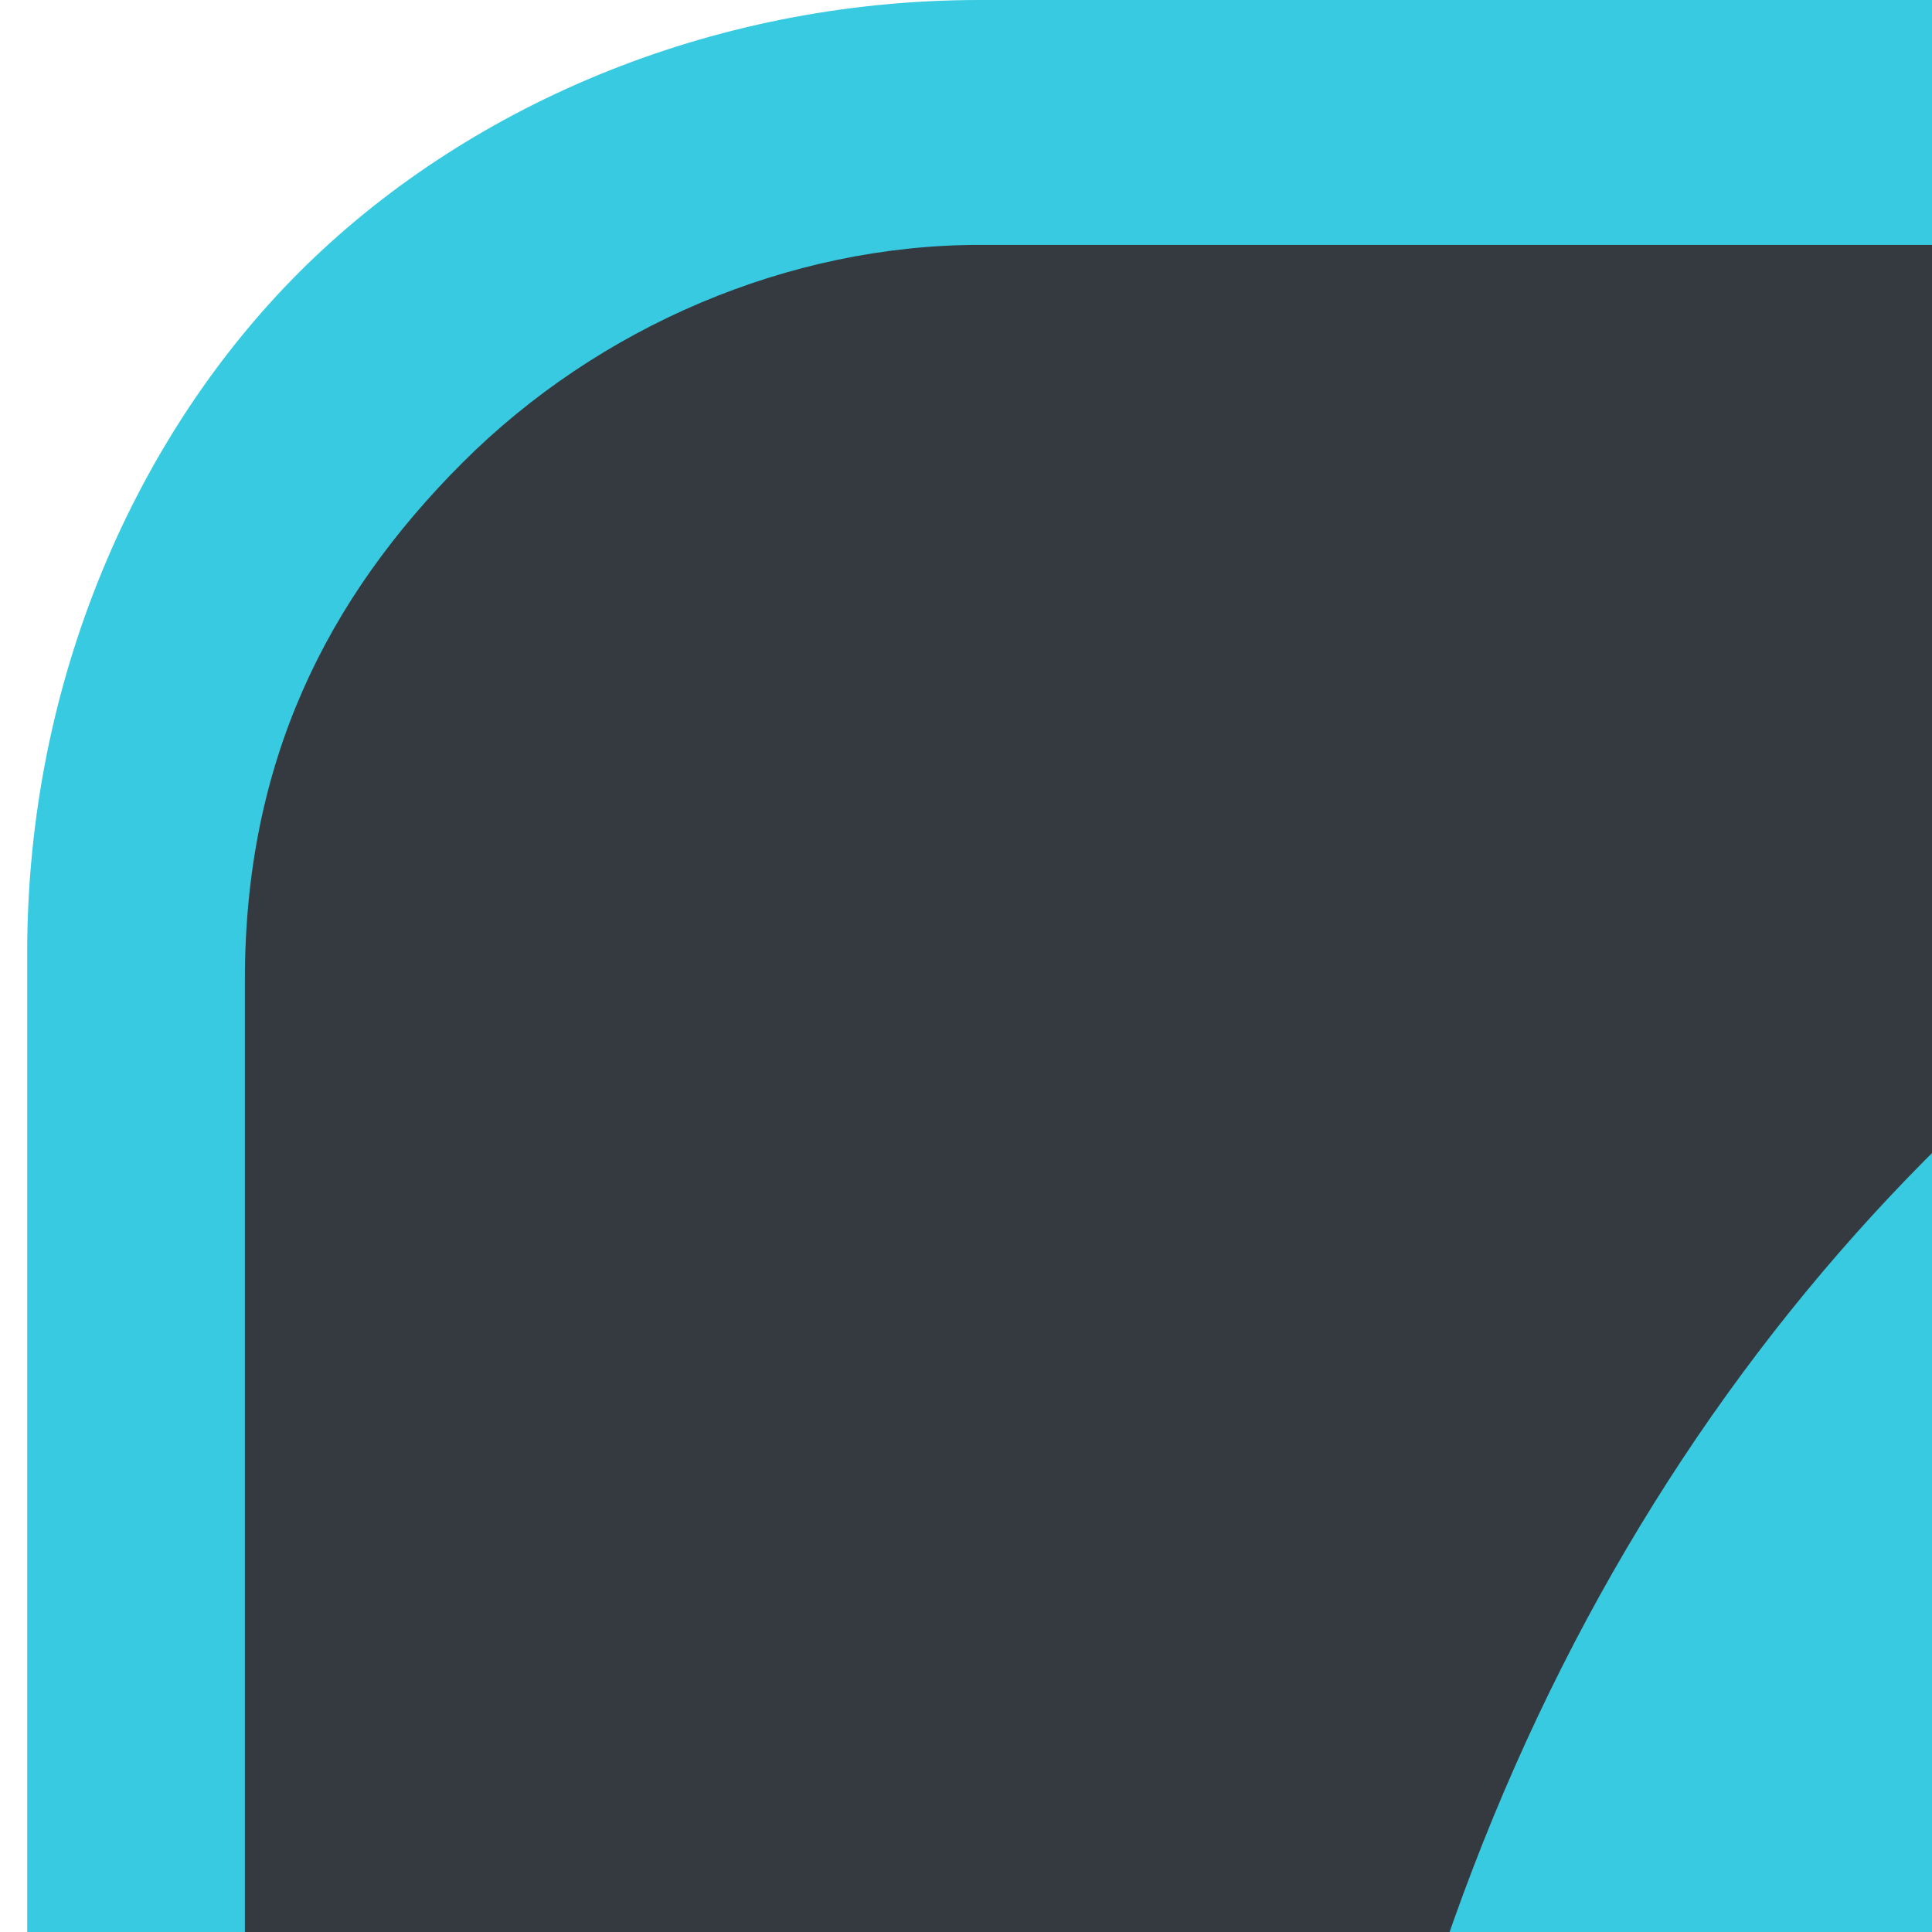
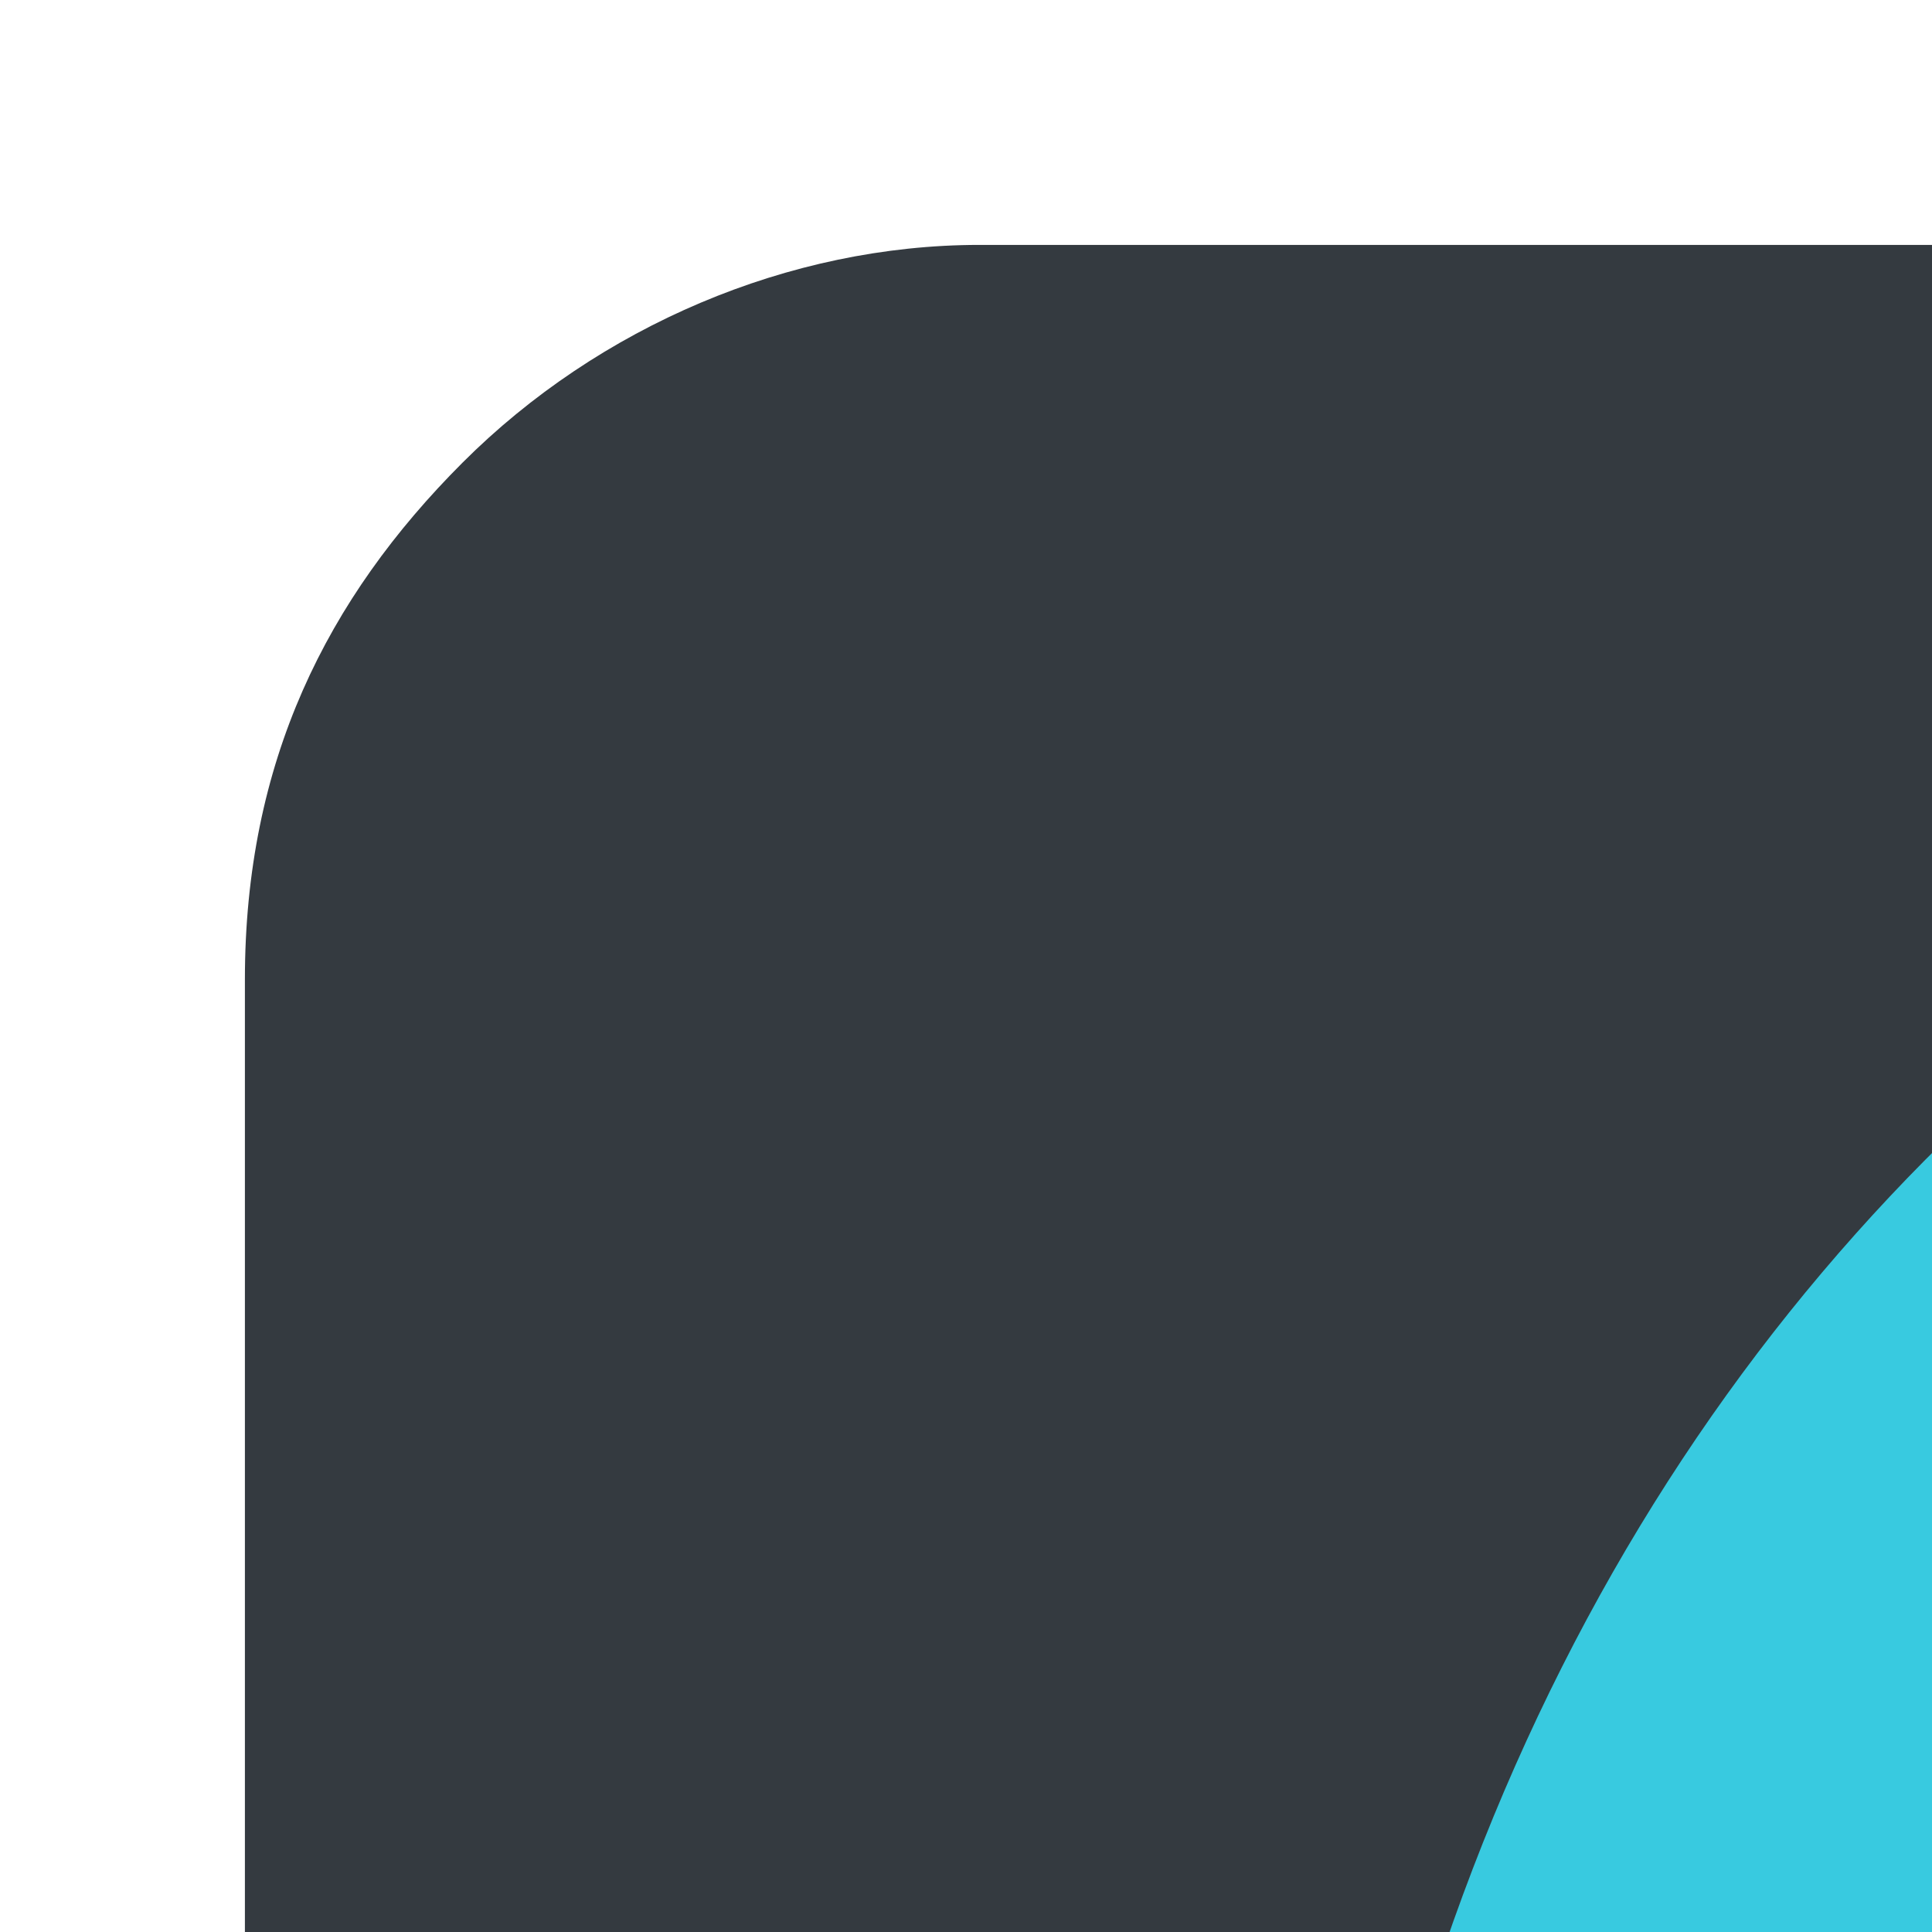
<svg xmlns="http://www.w3.org/2000/svg" xml:space="preserve" width="100%" height="100%" version="1.1" shape-rendering="geometricPrecision" text-rendering="geometricPrecision" image-rendering="optimizeQuality" fill-rule="evenodd" clip-rule="evenodd" viewBox="0 0 71 71" preserveAspectRatio="xMidYMid slice">
  <g id="Ebene_x0020_1">
-     <path fill="#38CAE0" fill-rule="nonzero" d="M36 0l163 0c10,0 19,4 25,10 6,6 10,15 10,25l0 163c0,10 -4,19 -10,25 -6,6 -15,10 -25,10l-163 0c-10,0 -19,-4 -25,-10 -6,-6 -10,-15 -10,-25l0 -163c0,-10 4,-19 10,-25 6,-6 15,-10 25,-10z" />
-     <path fill="#343A40" fill-rule="nonzero" d="M199 9l-163 0c-7,0 -14,3 -19,8 -5,5 -8,11 -8,19l0 163c0,7 3,14 8,19 5,5 11,8 19,8l163 0c7,0 14,-3 19,-8 5,-5 8,-11 8,-19l0 -163c0,-7 -3,-14 -8,-19 -5,-5 -11,-8 -19,-8z" />
+     <path fill="#343A40" fill-rule="nonzero" d="M199 9l-163 0c-7,0 -14,3 -19,8 -5,5 -8,11 -8,19l0 163c0,7 3,14 8,19 5,5 11,8 19,8l163 0l0 -163c0,-7 -3,-14 -8,-19 -5,-5 -11,-8 -19,-8z" />
    <path fill="#38CAE0" fill-rule="nonzero" d="M122 184c21,0 40,-8 53,-23l-23 -25c-7,7 -15,12 -26,12 -21,0 -36,-16 -36,-46 0,-29 15,-45 34,-45 11,0 18,4 26,10l23 -26c-11,-11 -28,-20 -48,-20 -42,0 -77,30 -77,83 0,53 35,80 74,80l0 0 0 0z" />
    <path fill="#FFCE3B" fill-rule="nonzero" d="M34 194l31 0 0 -38 13 0c25,0 48,-13 48,-42 0,-30 -22,-40 -48,-40l-45 0 0 119 0 0zm31 -63l0 -31 12 0c12,0 18,4 18,15 0,11 -6,17 -18,17l-12 0zm104 63l31 0 0 -92 -66 0 0 25 35 0 0 67 0 0zm15 -104c12,0 20,-7 20,-18 0,-11 -8,-19 -20,-19 -12,0 -20,8 -20,19 0,11 9,18 20,18z" />
    <path fill="#ED5121" fill-rule="nonzero" d="M117 202l-7 -14c-6,3 -11,4 -16,4 -10,0 -16,-3 -18,-11l43 0c0,-2 1,-6 1,-10 0,-18 -11,-32 -32,-32 -18,0 -35,13 -35,35 0,22 16,35 38,35l0 0c9,0 19,-3 27,-7zm-29 -45c6,0 10,3 11,10l-24 0c2,-7 6,-10 13,-10l0 0zm35 51l64 0 0 -18 -32 0 31 -37 0 -12 -59 0 0 18 27 0 -31 37 0 12z" />
  </g>
</svg>